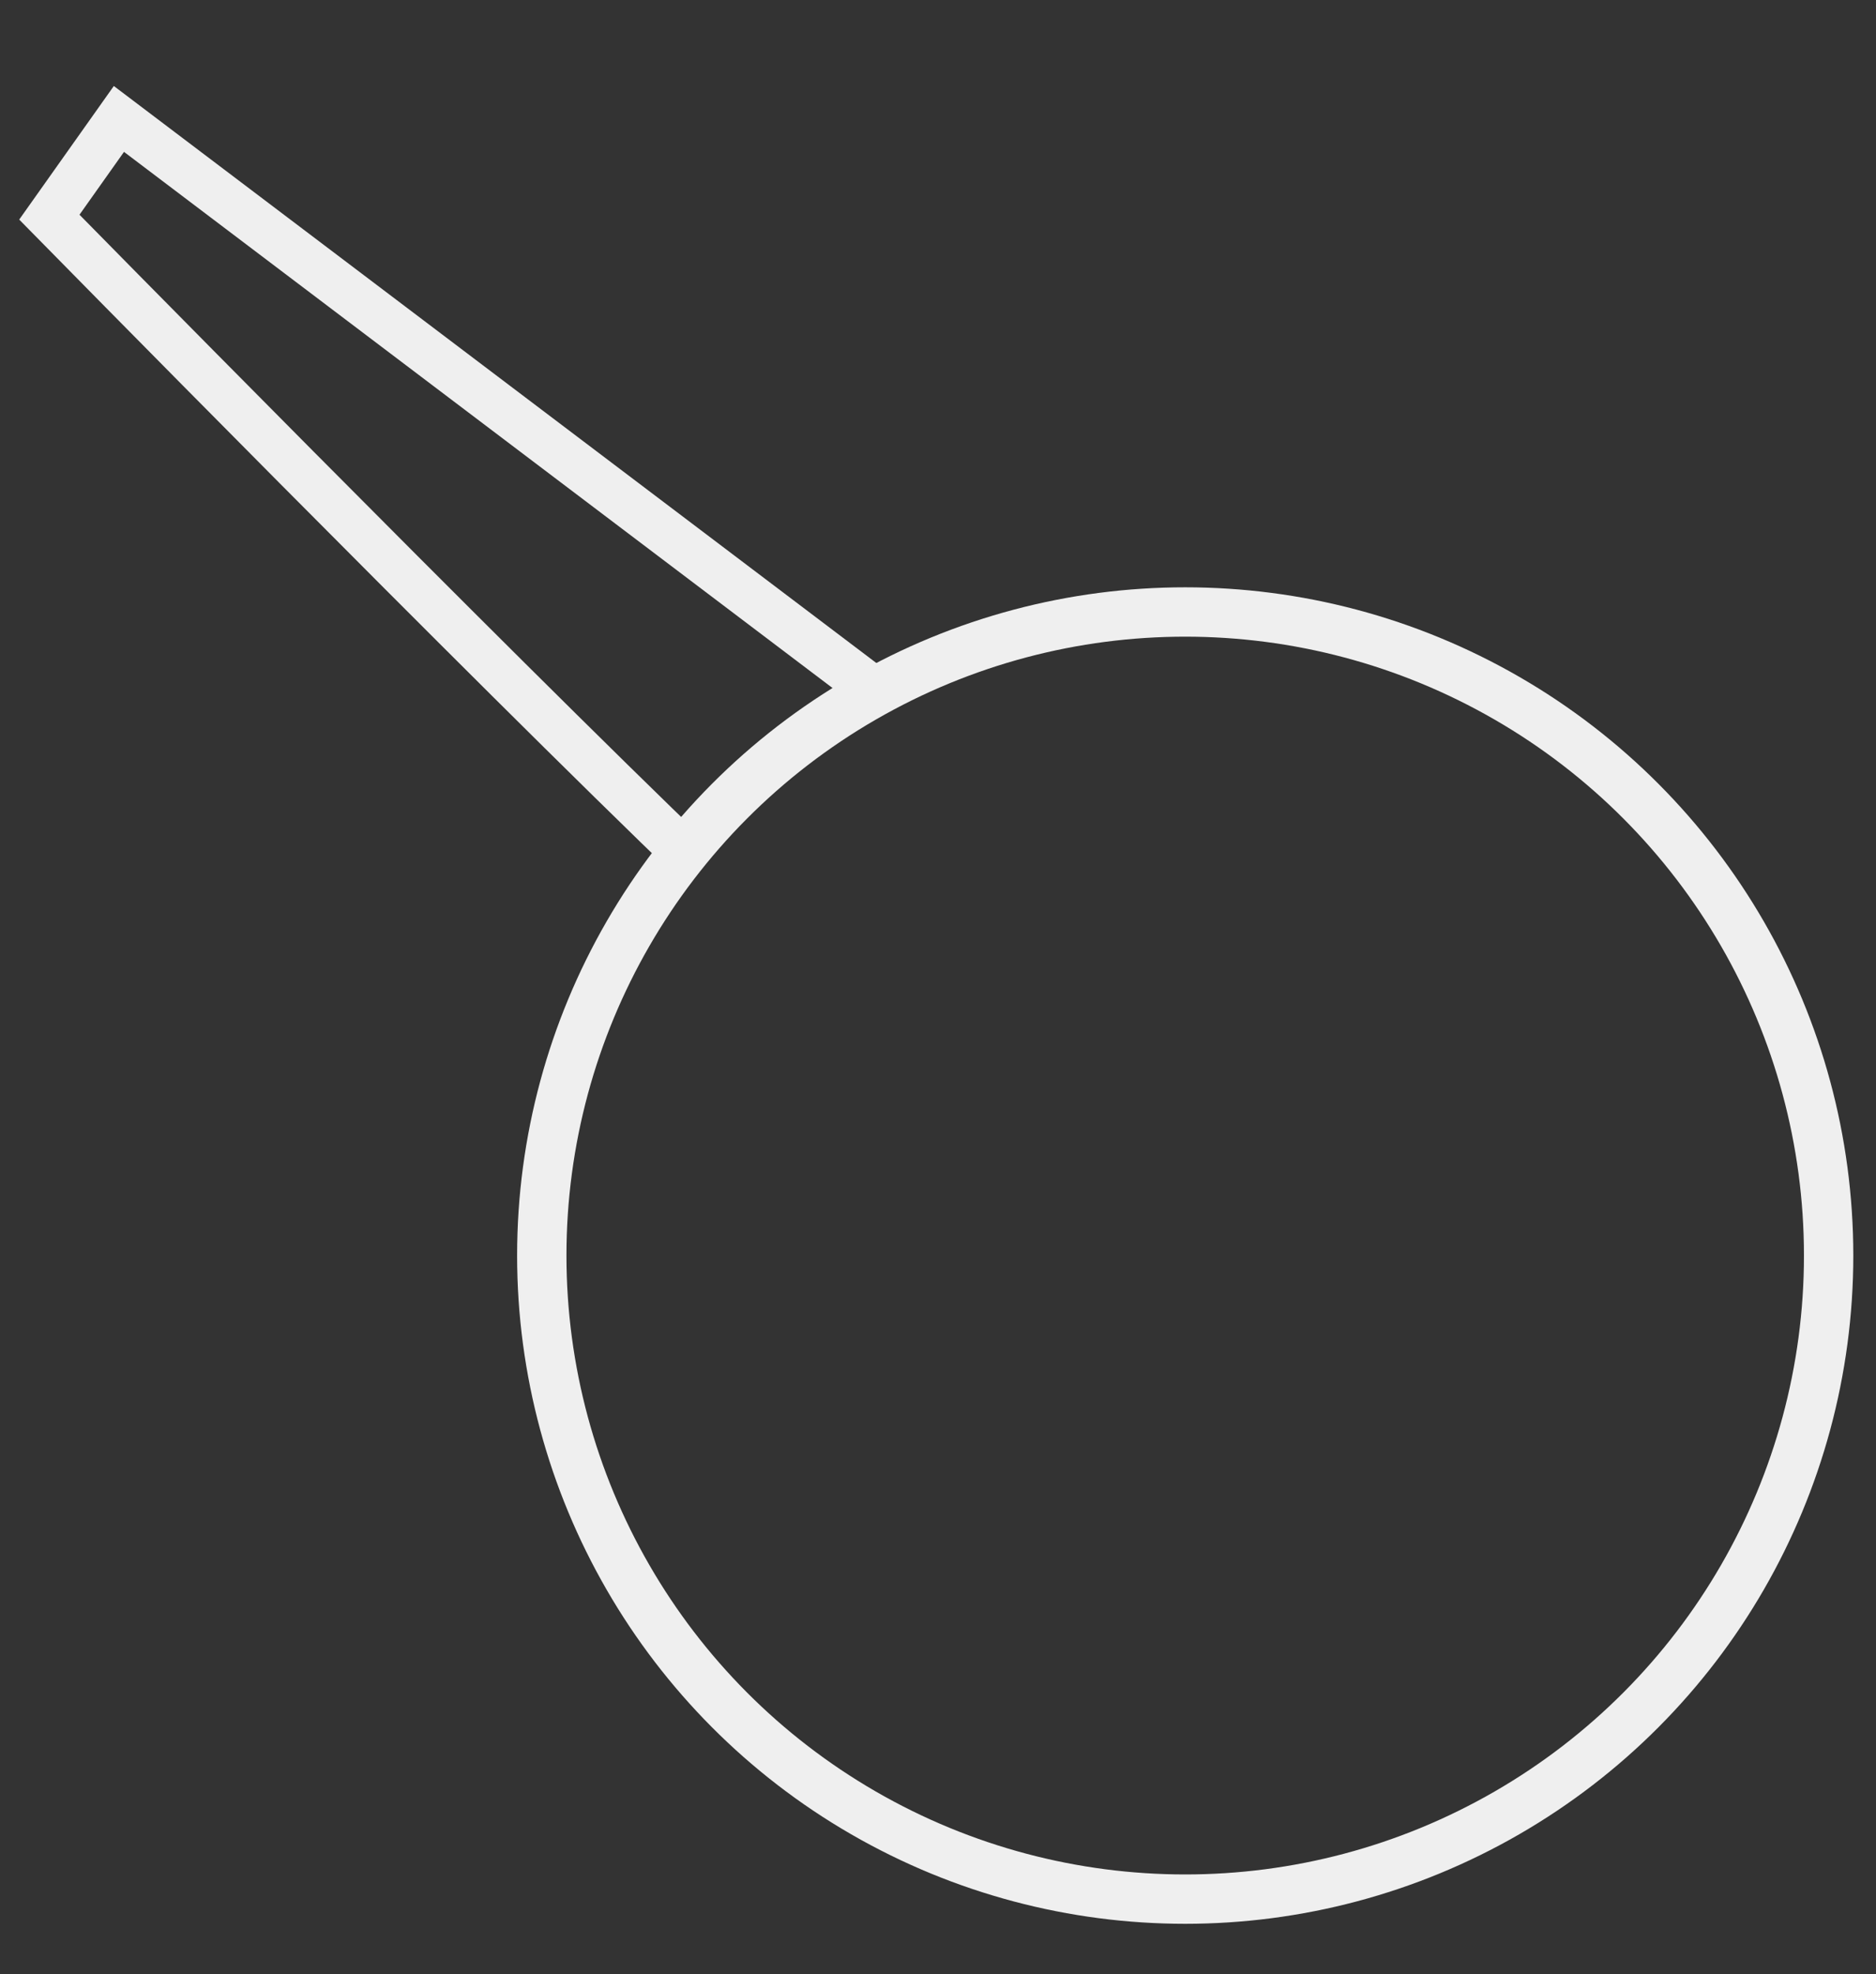
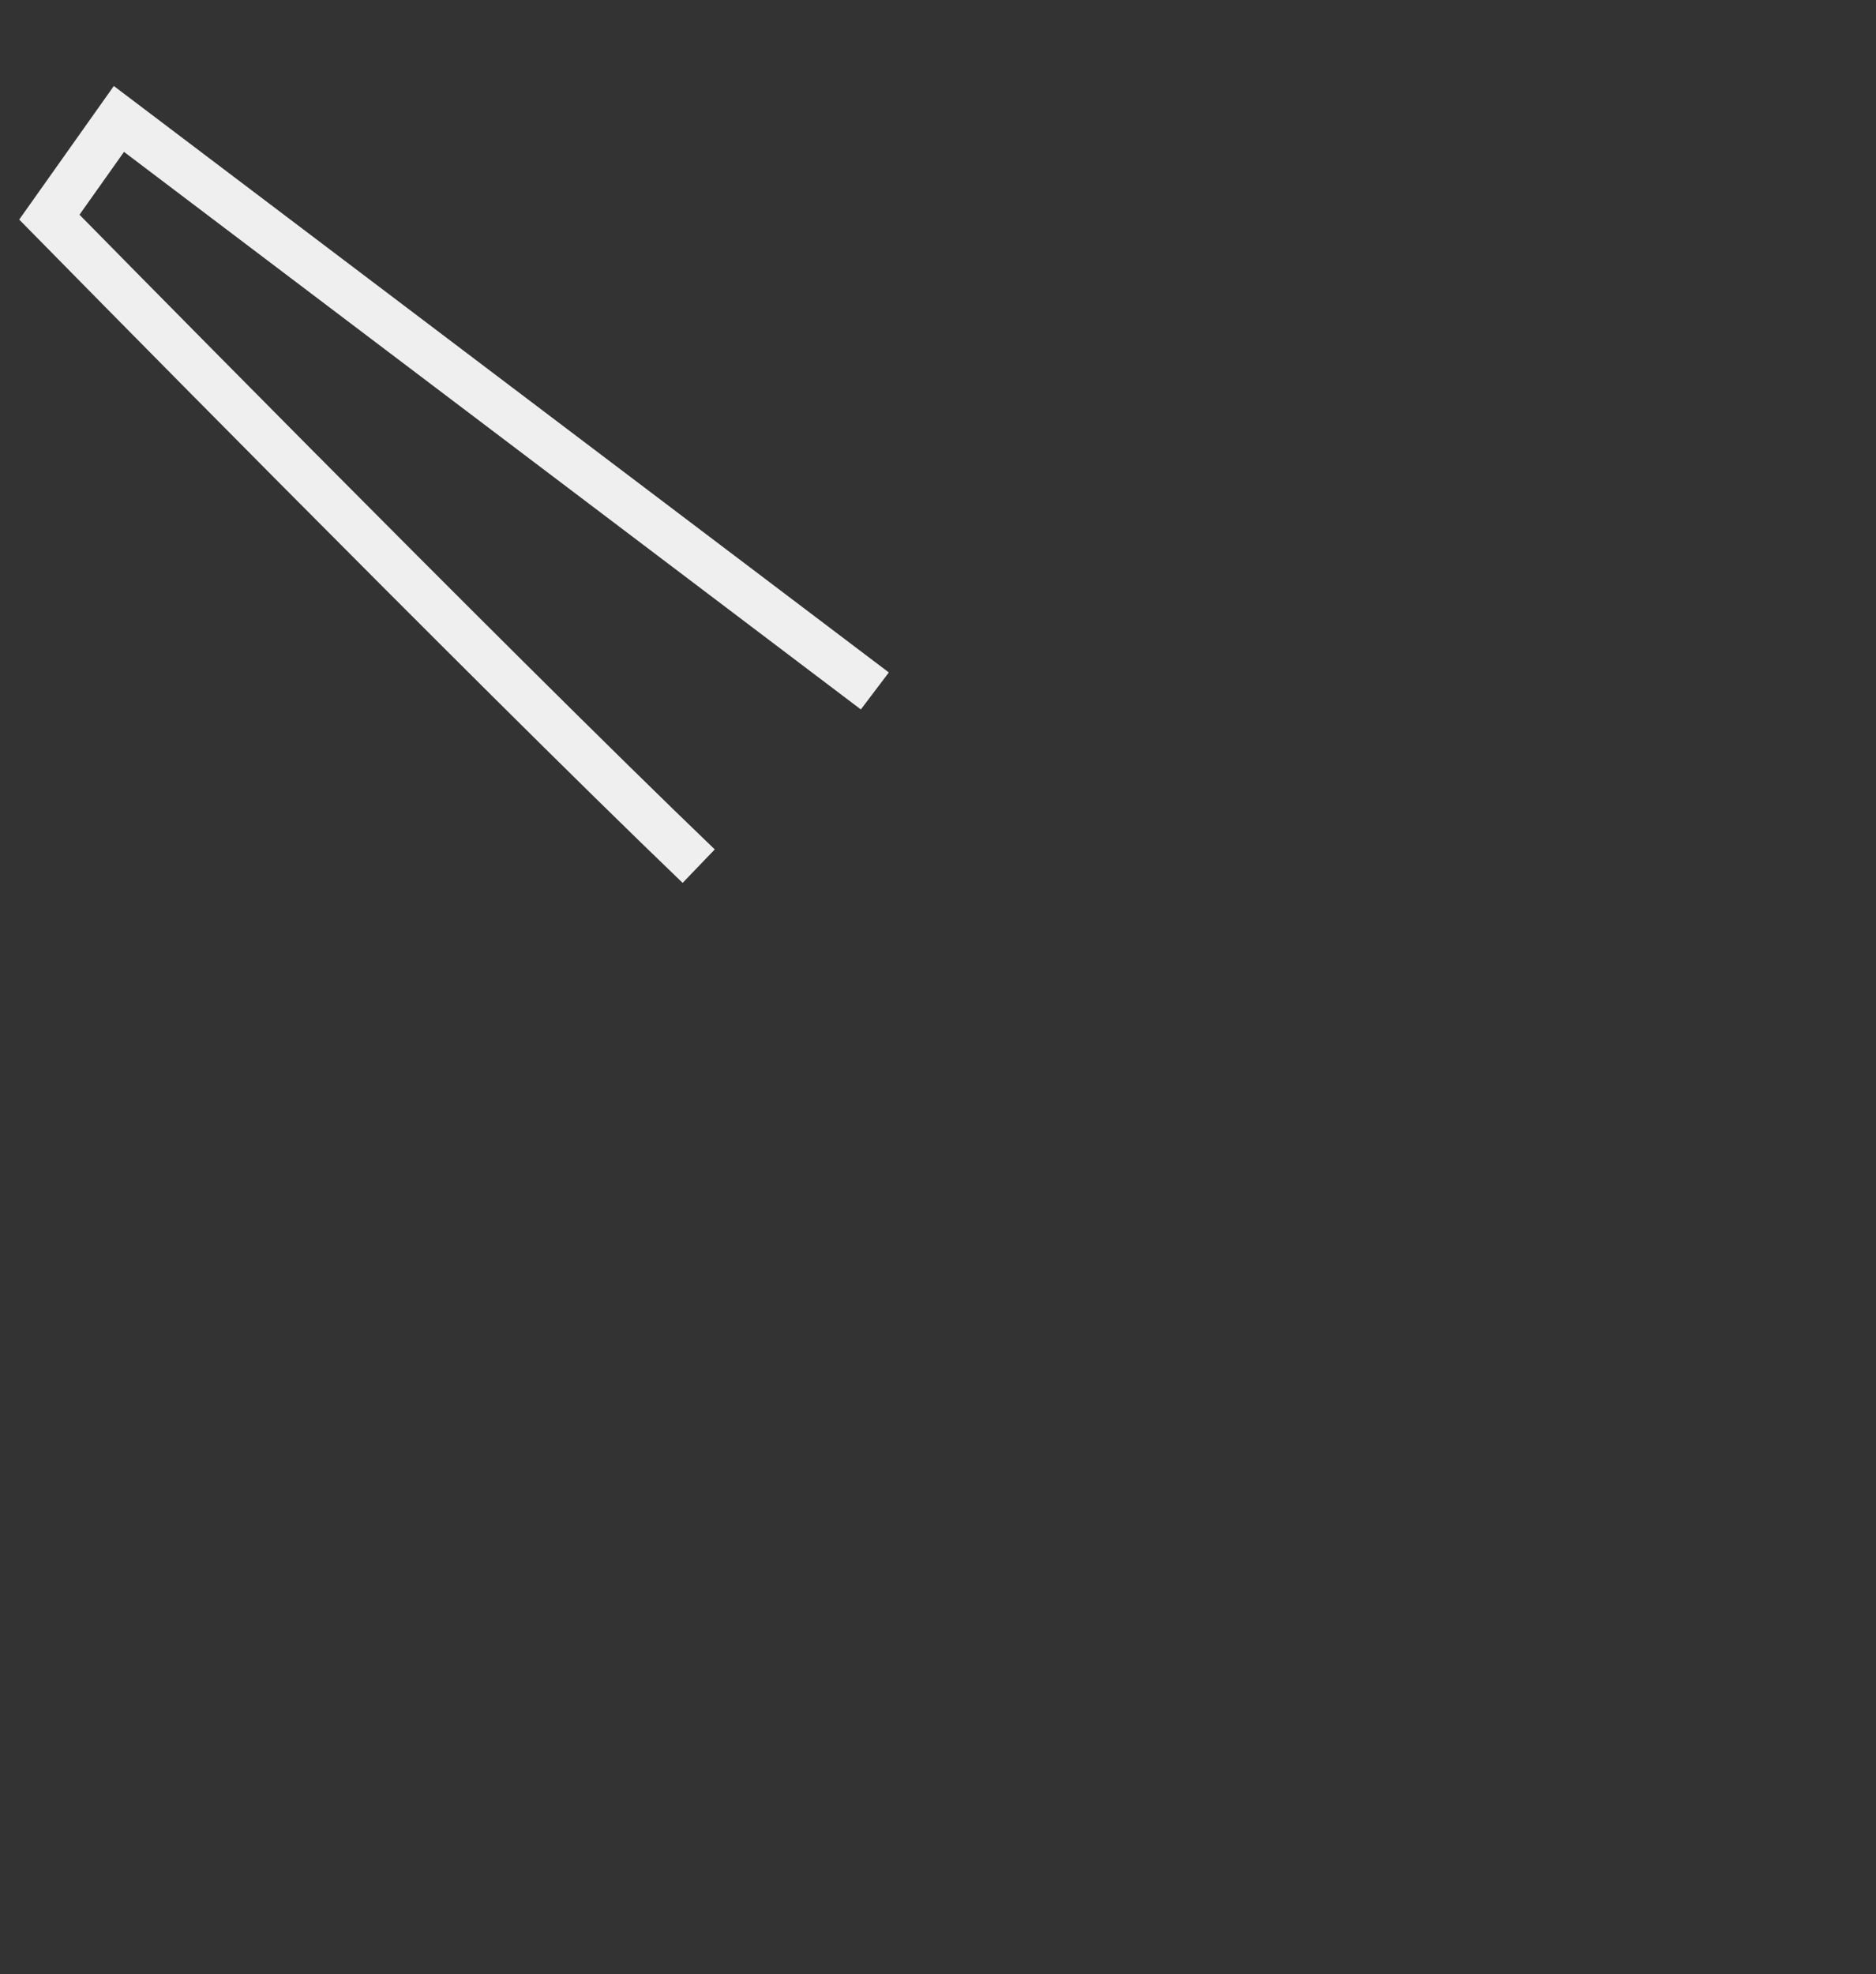
<svg xmlns="http://www.w3.org/2000/svg" viewBox="0 0 38.02 40">
  <rect x="0" y="0" width="38.02" height="40" fill="#333333" stroke="none" />
  <defs>
    <style>.cls-1,.cls-2{fill:none;stroke:#efefef;stroke-miterlimit:10;}.cls-1{stroke-width:0.94px;}</style>
  </defs>
  <g id="Layer_3" data-name="Layer 3">
    <path class="cls-1" d="M17.73,14,2.41,2.41,1,4.4s8.9,9.06,13.16,13.15" />
-     <circle class="cls-2" cx="24.02" cy="25.44" r="13.04" />
  </g>
</svg>